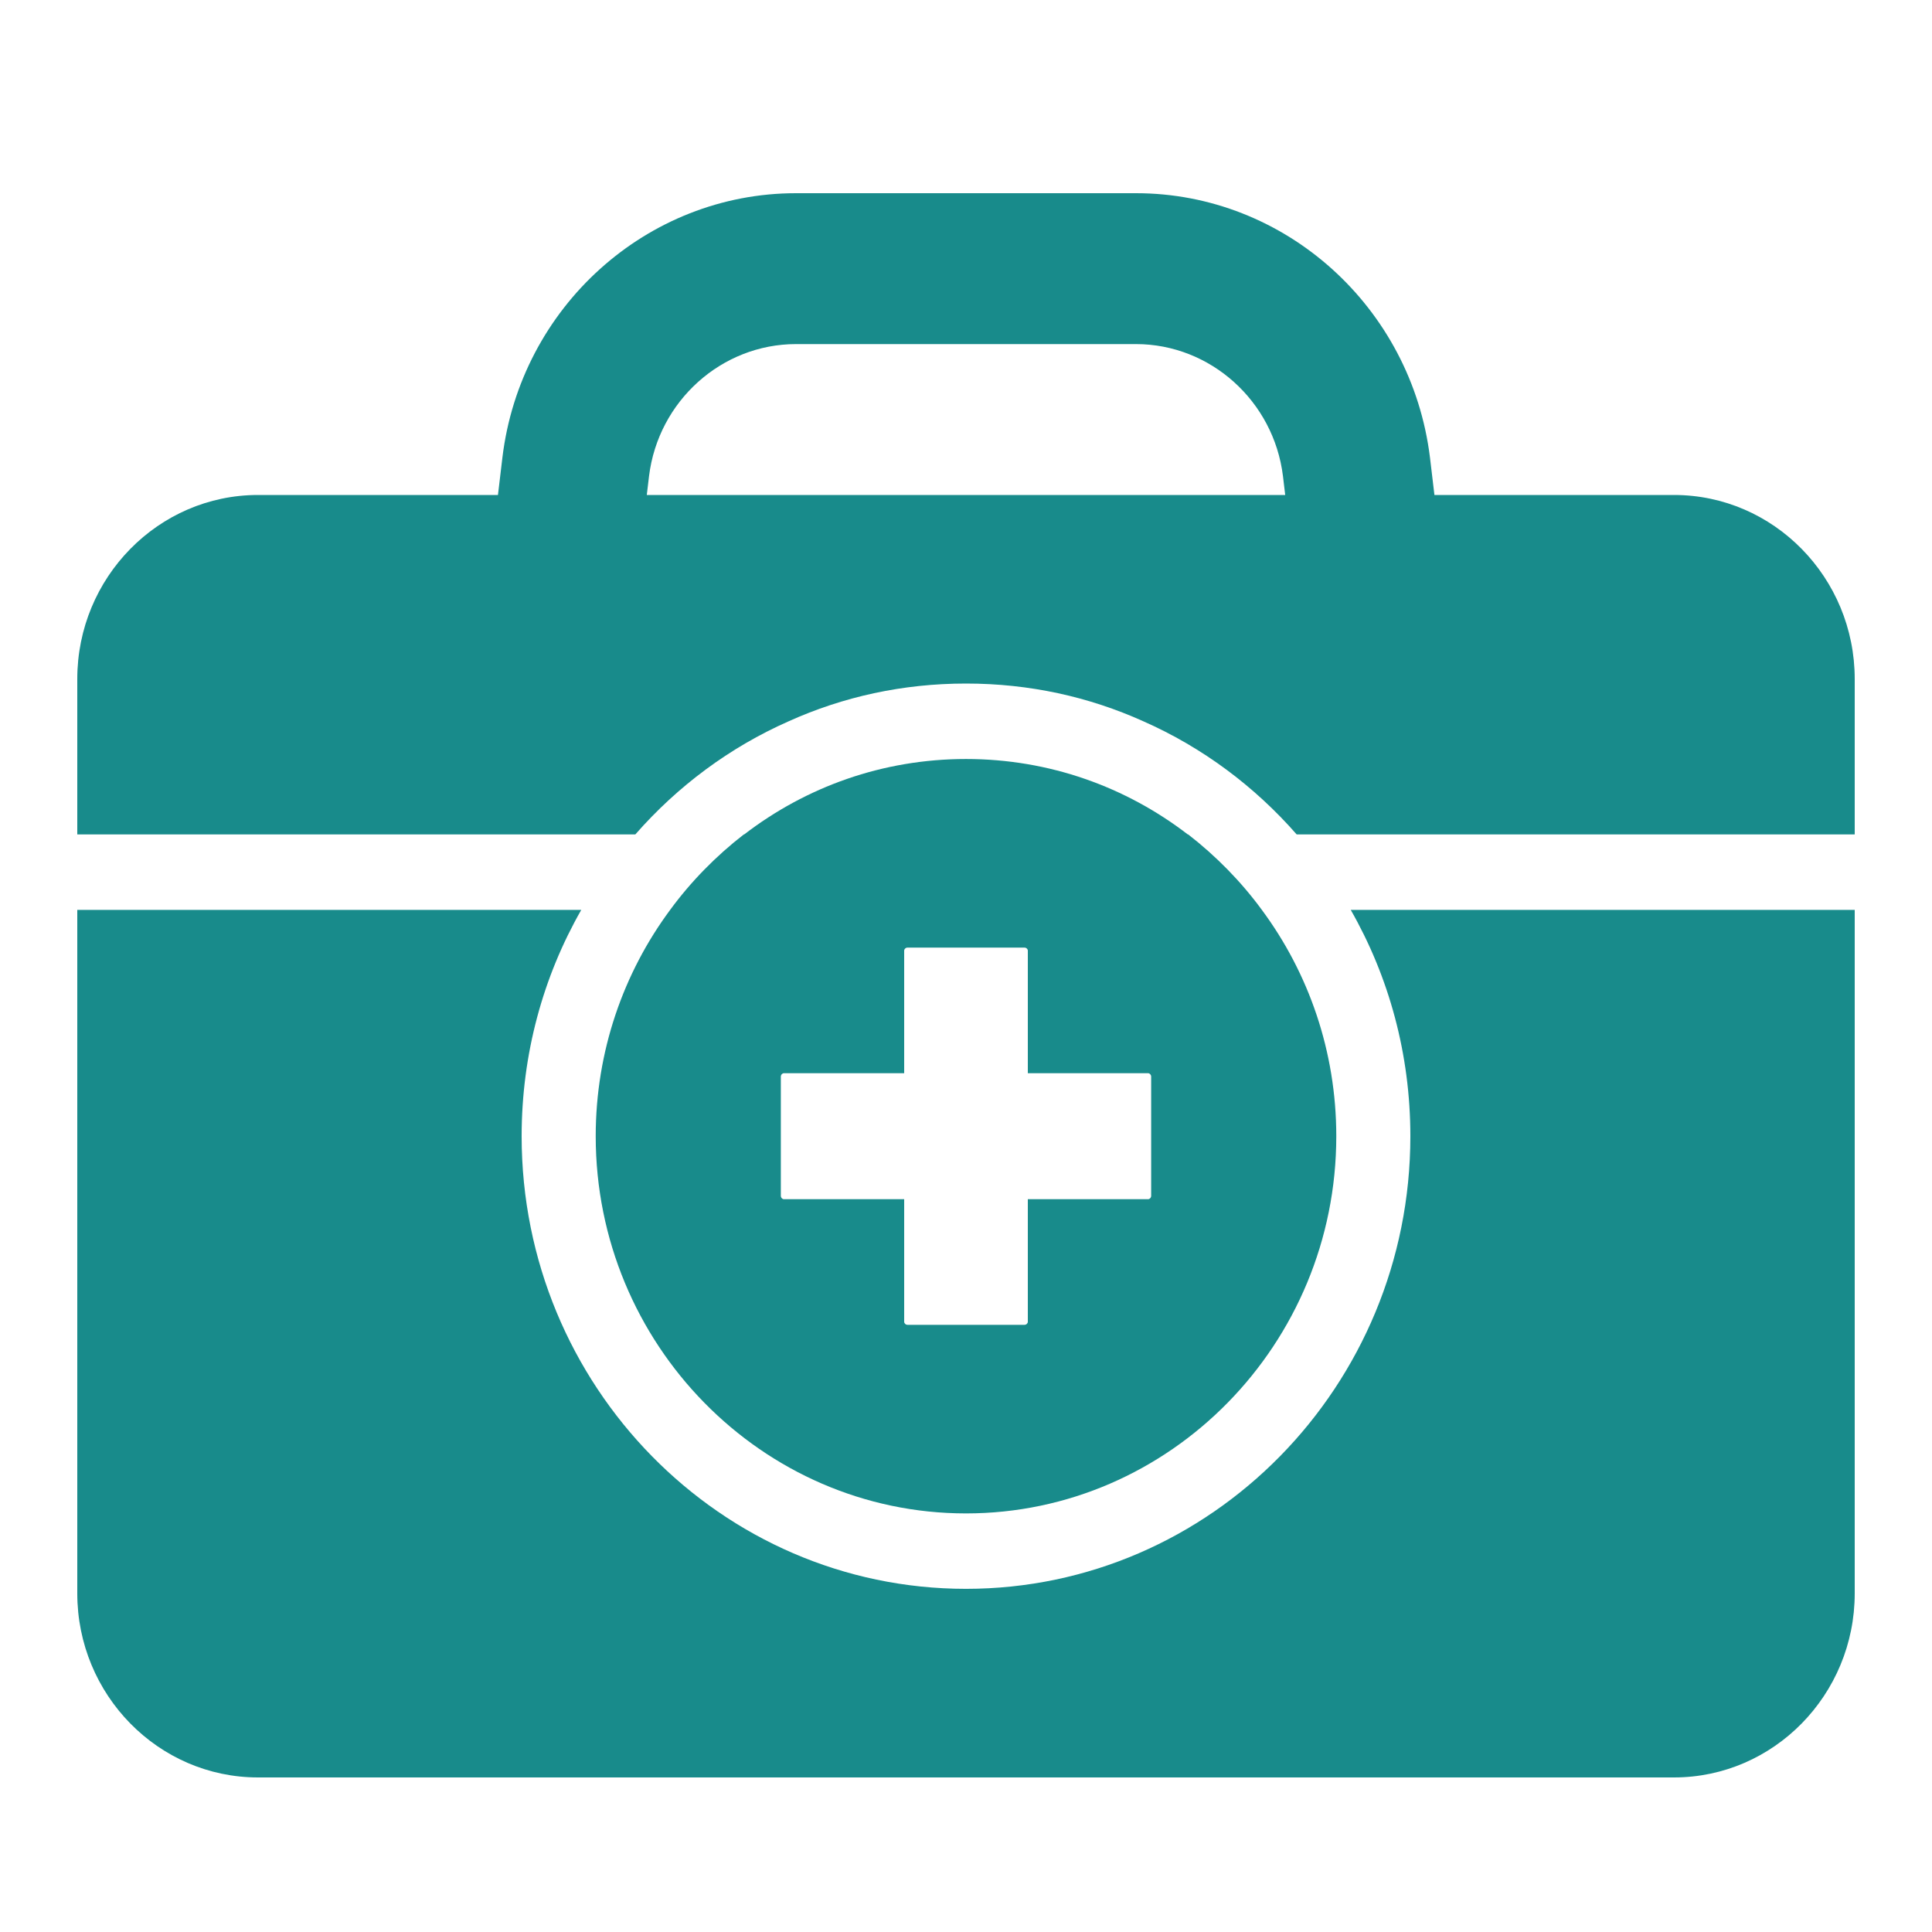
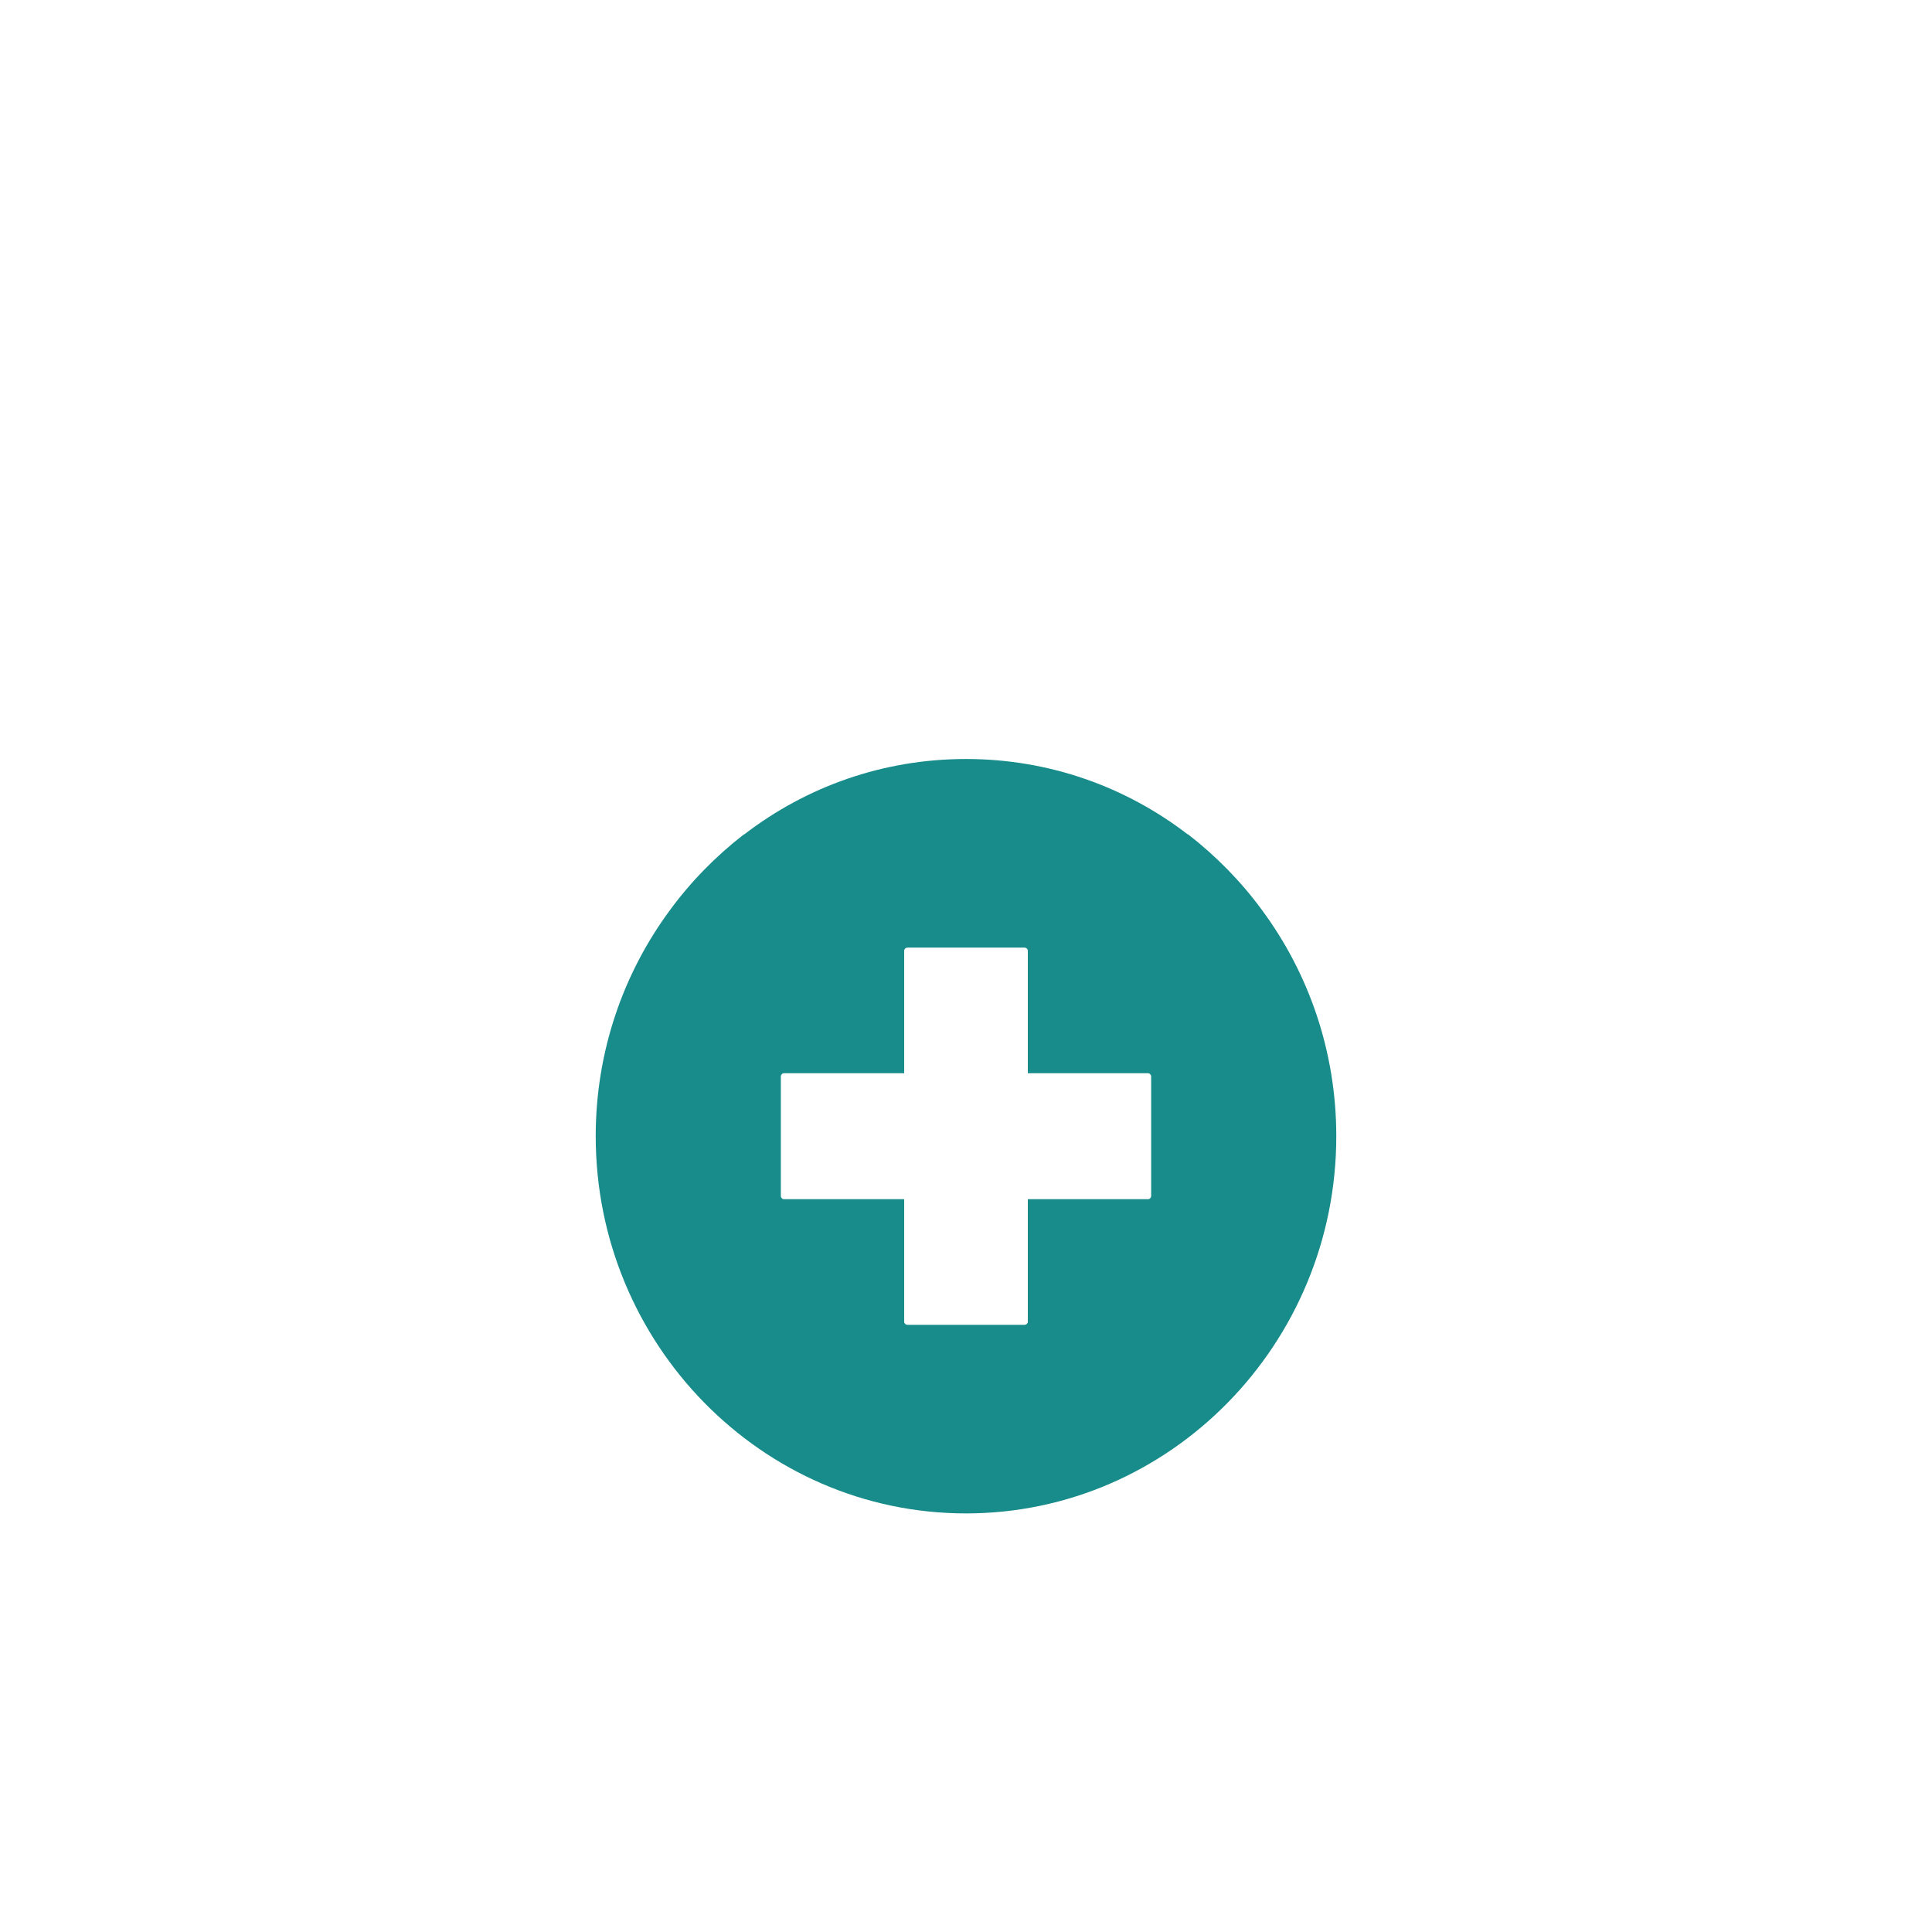
<svg xmlns="http://www.w3.org/2000/svg" width="50" height="50" viewBox="0 0 50 50">
  <g fill="#188B8B" fill-rule="evenodd" transform="translate(2 5)">
-     <path d="M14.797 7.321C15.036 5.379 16.675 3.905 18.601 3.905L27.399 3.905C29.325 3.905 30.964 5.379 31.203 7.321L31.261 7.81 14.739 7.81 14.797 7.321zM41.323 7.81L35.123 7.81 35.008 6.843C34.529 2.948 31.261 0 27.399 0L18.601 0C14.739 0 11.471 2.948 11.002 6.843L10.887 7.81 4.677 7.81C2.099 7.81 0 9.947 0 12.573L0 16.595 14.442 16.595C15.535 15.346 16.886 14.34 18.41 13.667 19.818 13.032 21.361 12.69 23 12.69 24.639 12.69 26.182 13.032 27.59 13.667 29.114 14.34 30.465 15.346 31.558 16.595L46 16.595 46 12.573C46 9.947 43.901 7.81 41.323 7.81zM32.957 18.548C33.944 20.275 34.5 22.277 34.5 24.405 34.5 30.867 29.344 36.119 23 36.119 16.656 36.119 11.5 30.867 11.5 24.405 11.5 22.277 12.056 20.275 13.043 18.548L0 18.548 0 36.236C0 38.862 2.099 41 4.677 41L41.323 41C43.901 41 46 38.862 46 36.236L46 18.548 32.957 18.548" />
    <path d="M18.285,22.775 L21.4,22.775 L21.4,19.602 C21.4,19.563 21.438,19.524 21.486,19.524 L24.514,19.524 C24.562,19.524 24.6,19.563 24.6,19.602 L24.6,22.775 L27.715,22.775 C27.753,22.775 27.792,22.814 27.792,22.862 L27.792,25.947 C27.792,25.996 27.753,26.035 27.715,26.035 L24.6,26.035 L24.6,29.208 C24.6,29.247 24.562,29.286 24.514,29.286 L21.486,29.286 C21.438,29.286 21.4,29.247 21.4,29.208 L21.4,26.035 L18.285,26.035 C18.247,26.035 18.208,25.996 18.208,25.947 L18.208,22.862 C18.208,22.814 18.247,22.775 18.285,22.775 Z M23,34.167 C28.28,34.167 32.583,29.784 32.583,24.405 C32.583,22.208 31.865,20.178 30.657,18.548 C30.12,17.815 29.469,17.152 28.75,16.595 C28.75,16.595 28.75,16.595 28.74,16.595 C27.14,15.365 25.156,14.643 23,14.643 C20.844,14.643 18.86,15.365 17.26,16.595 C17.25,16.595 17.25,16.595 17.25,16.595 C16.531,17.152 15.88,17.815 15.343,18.548 C14.135,20.178 13.417,22.208 13.417,24.405 C13.417,29.784 17.72,34.167 23,34.167 Z" />
  </g>
</svg>